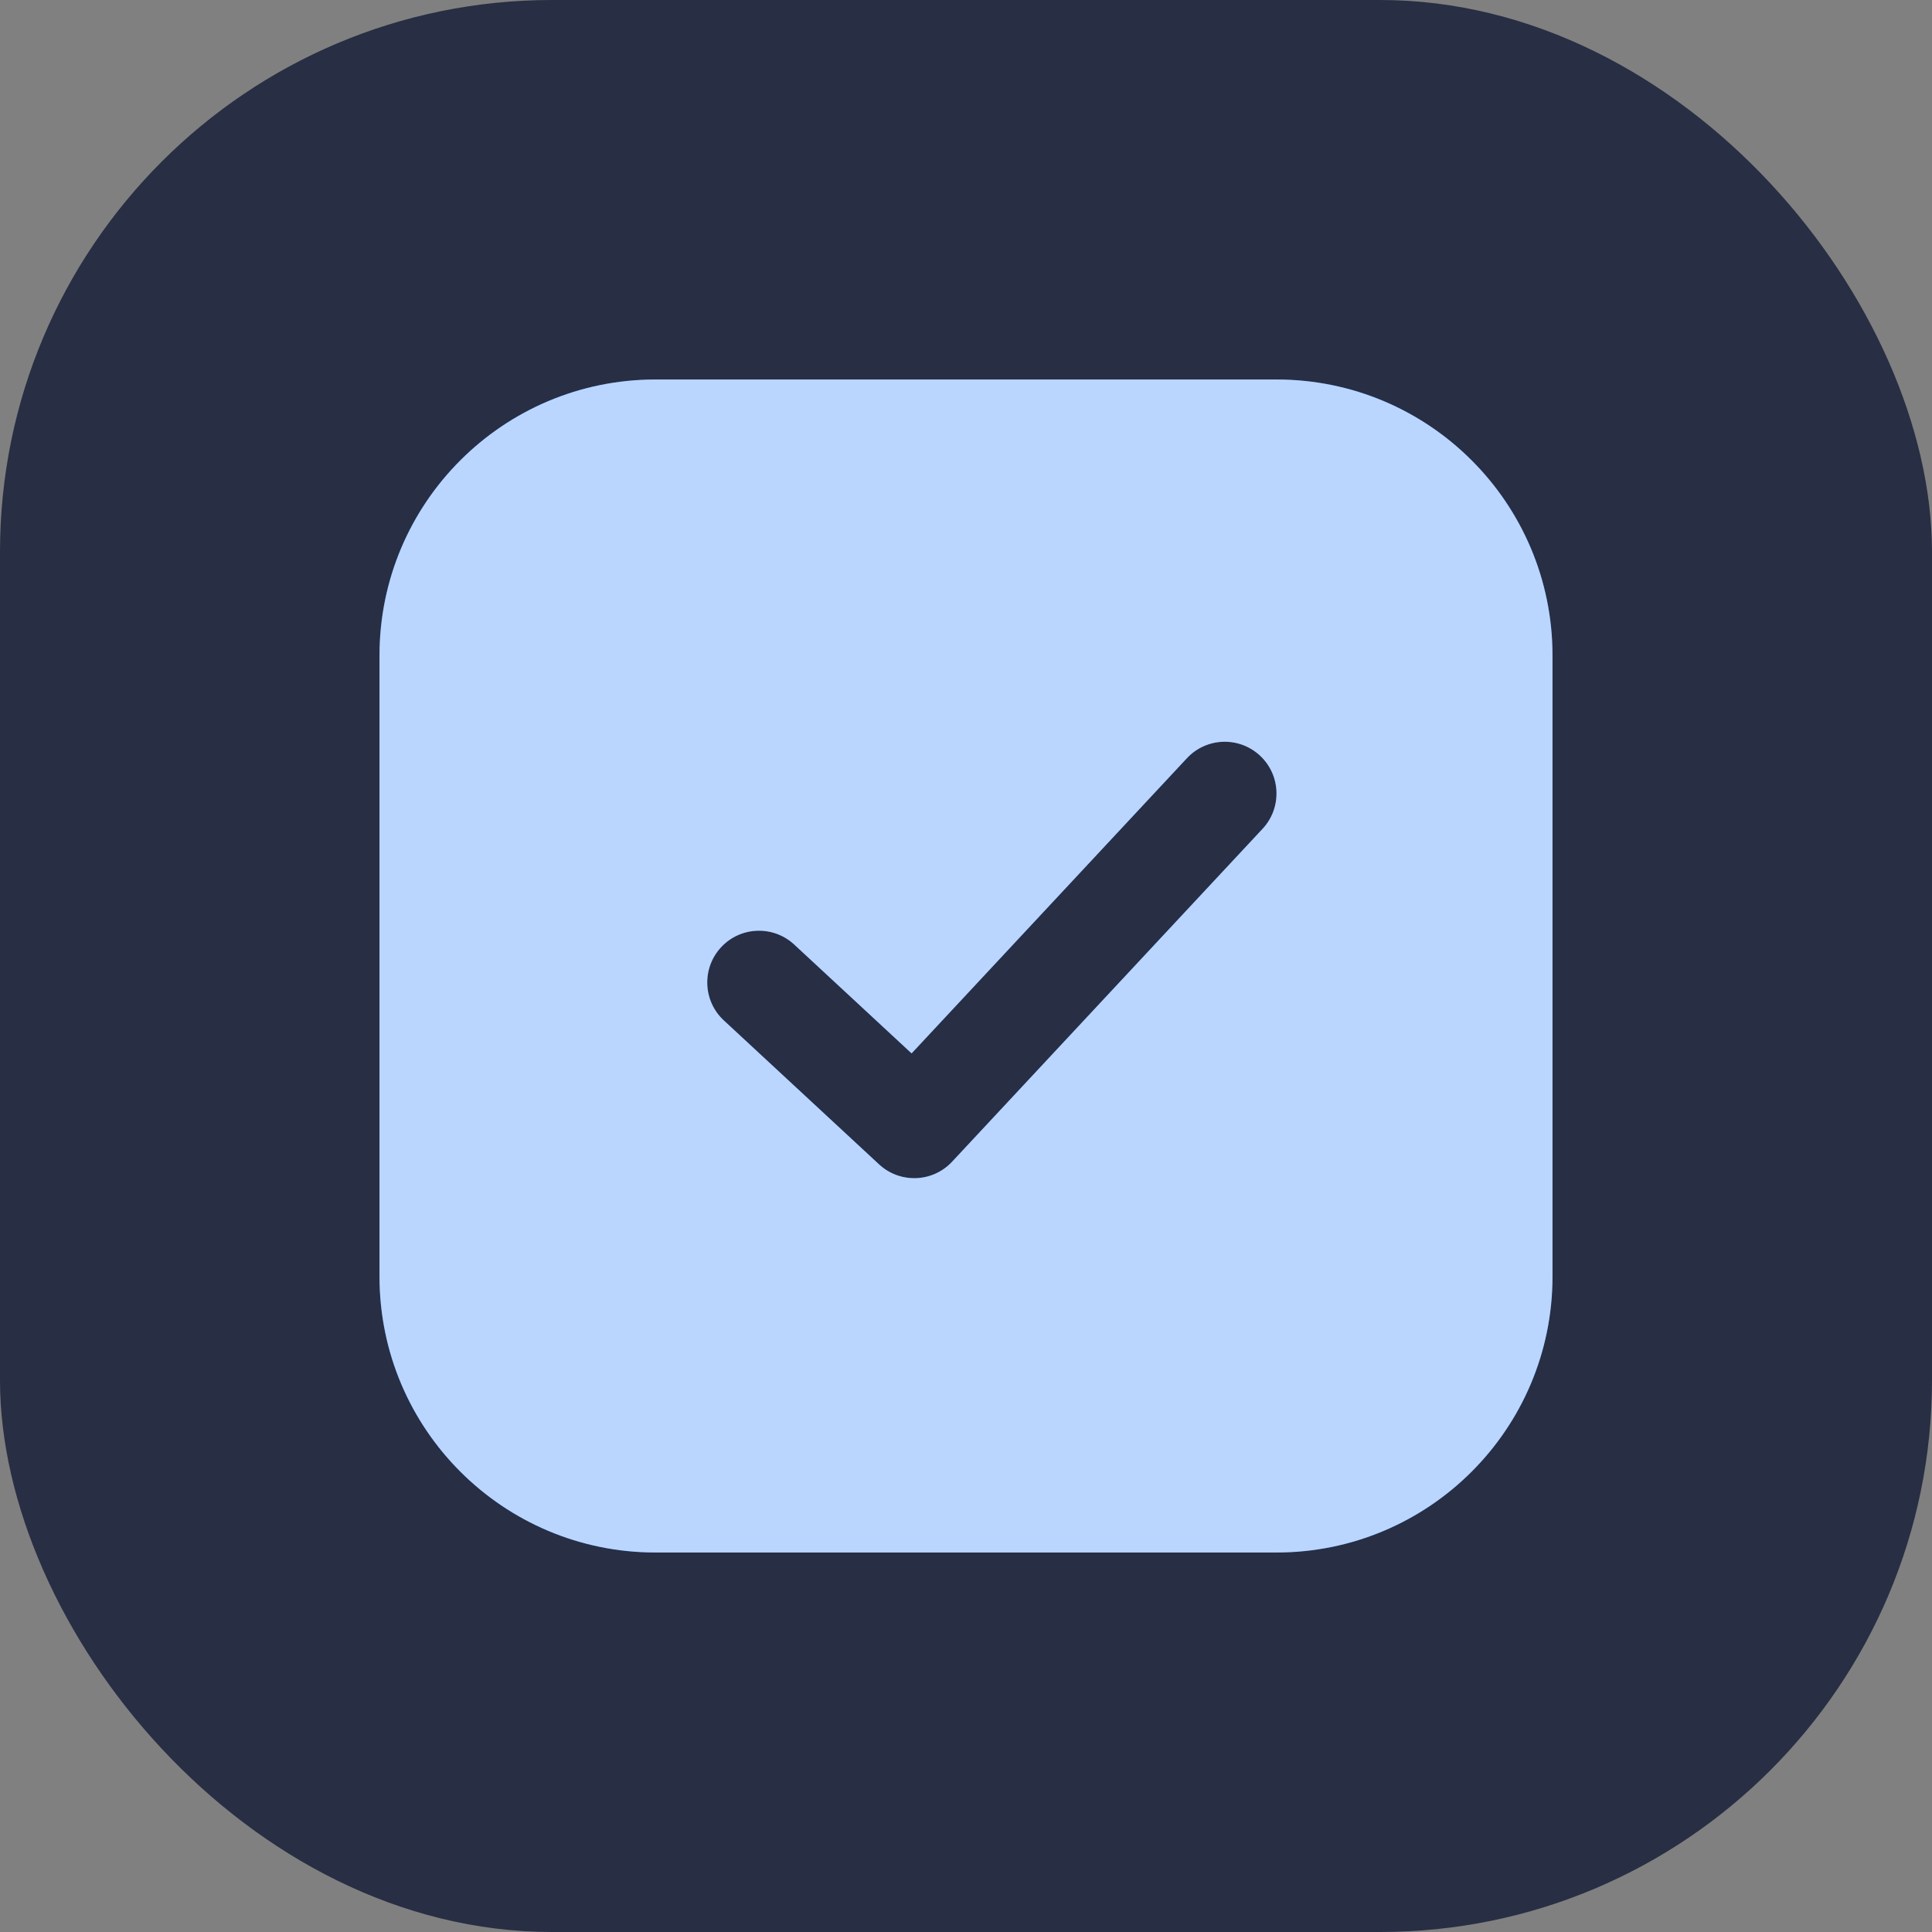
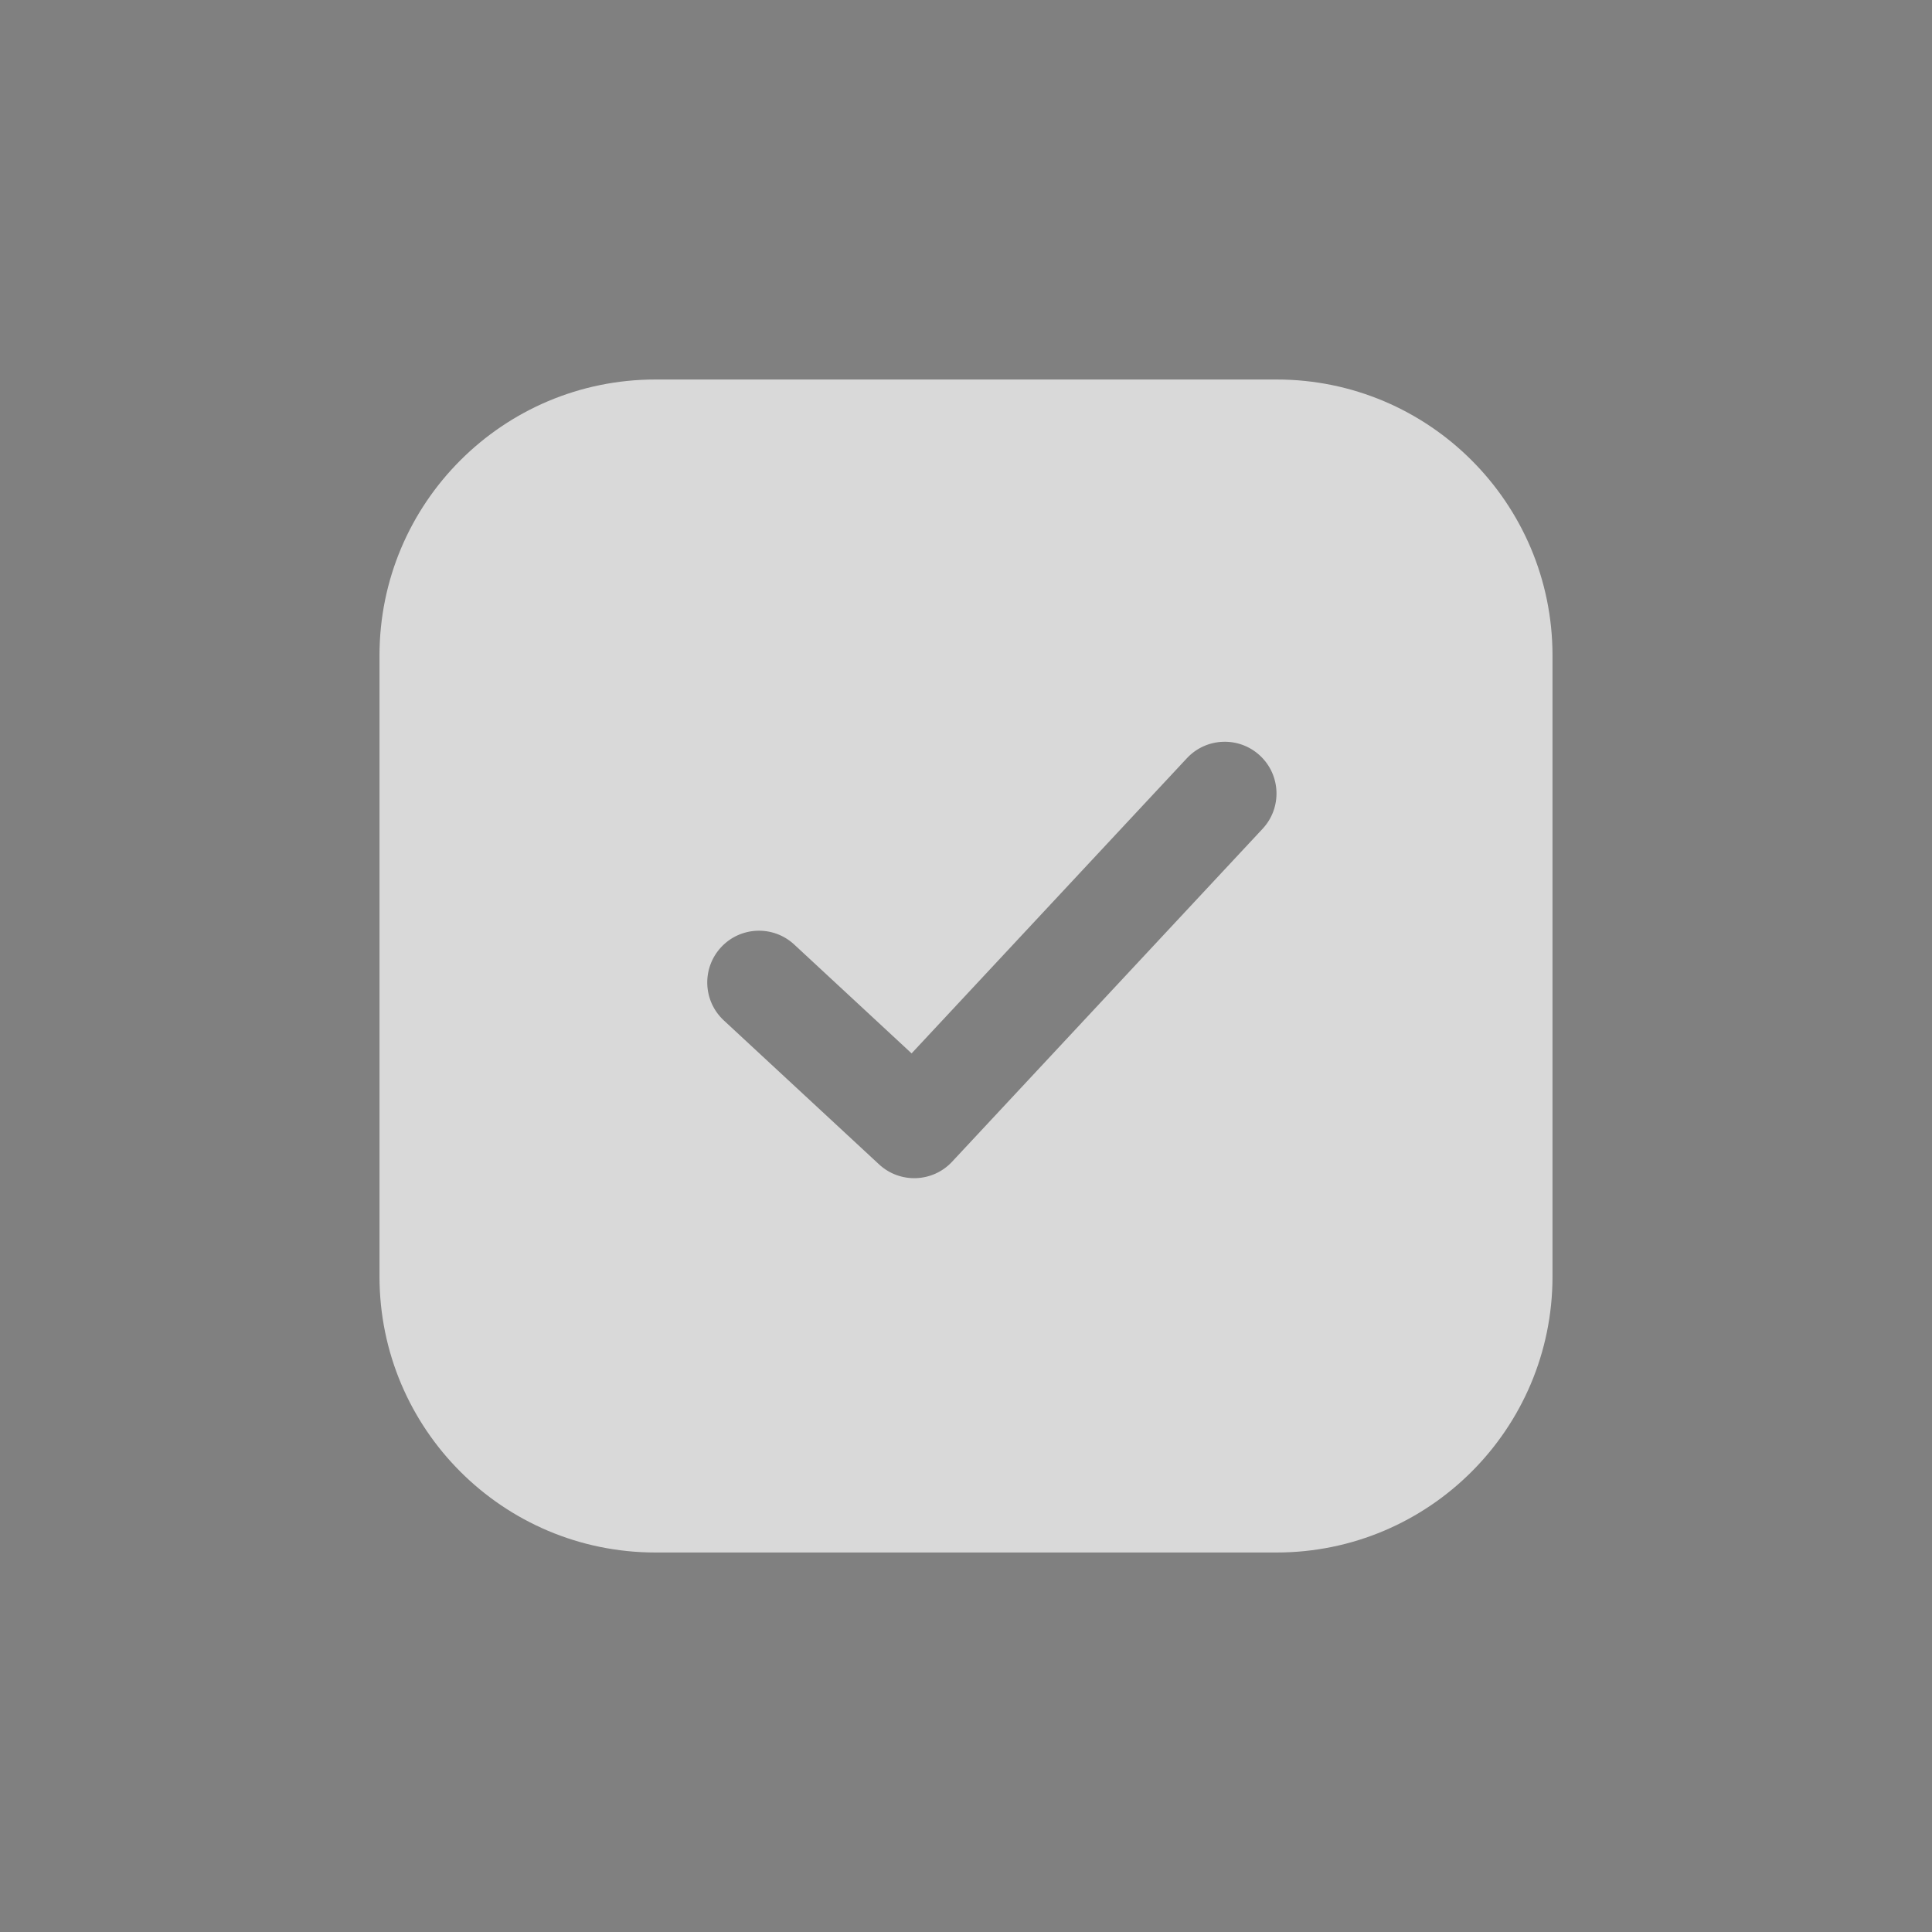
<svg xmlns="http://www.w3.org/2000/svg" width="56" height="56" viewBox="0 0 56 56" fill="none">
  <rect x="0" y="0" width="56" height="56" fill="#808080" stroke="none" />
-   <rect width="56" height="56" rx="16" fill="#282E43" />
-   <path fill-rule="evenodd" clip-rule="evenodd" d="M19 11C14.582 11 11 14.582 11 19V37C11 41.418 14.582 45 19 45H37C41.418 45 45 41.418 45 37V19C45 14.582 41.418 11 37 11H19ZM36.597 24.023C37.162 23.417 37.129 22.468 36.523 21.903C35.917 21.338 34.968 21.371 34.403 21.977L26.423 30.533L23.02 27.377C22.412 26.814 21.463 26.85 20.9 27.457C20.337 28.065 20.373 29.014 20.98 29.577L25.48 33.75C26.086 34.312 27.033 34.278 27.597 33.673L36.597 24.023Z" fill="#1774FF" />
-   <path fill-rule="evenodd" clip-rule="evenodd" d="M19 11C14.582 11 11 14.582 11 19V37C11 41.418 14.582 45 19 45H37C41.418 45 45 41.418 45 37V19C45 14.582 41.418 11 37 11H19ZM36.597 24.023C37.162 23.417 37.129 22.468 36.523 21.903C35.917 21.338 34.968 21.371 34.403 21.977L26.423 30.533L23.02 27.377C22.412 26.814 21.463 26.85 20.9 27.457C20.337 28.065 20.373 29.014 20.98 29.577L25.48 33.75C26.086 34.312 27.033 34.278 27.597 33.673L36.597 24.023Z" fill="white" fill-opacity="0.7" />
+   <path fill-rule="evenodd" clip-rule="evenodd" d="M19 11C14.582 11 11 14.582 11 19V37C11 41.418 14.582 45 19 45H37C41.418 45 45 41.418 45 37V19C45 14.582 41.418 11 37 11H19ZM36.597 24.023C37.162 23.417 37.129 22.468 36.523 21.903C35.917 21.338 34.968 21.371 34.403 21.977L26.423 30.533L23.02 27.377C22.412 26.814 21.463 26.85 20.9 27.457C20.337 28.065 20.373 29.014 20.98 29.577L25.48 33.75C26.086 34.312 27.033 34.278 27.597 33.673L36.597 24.023" fill="white" fill-opacity="0.7" />
</svg>